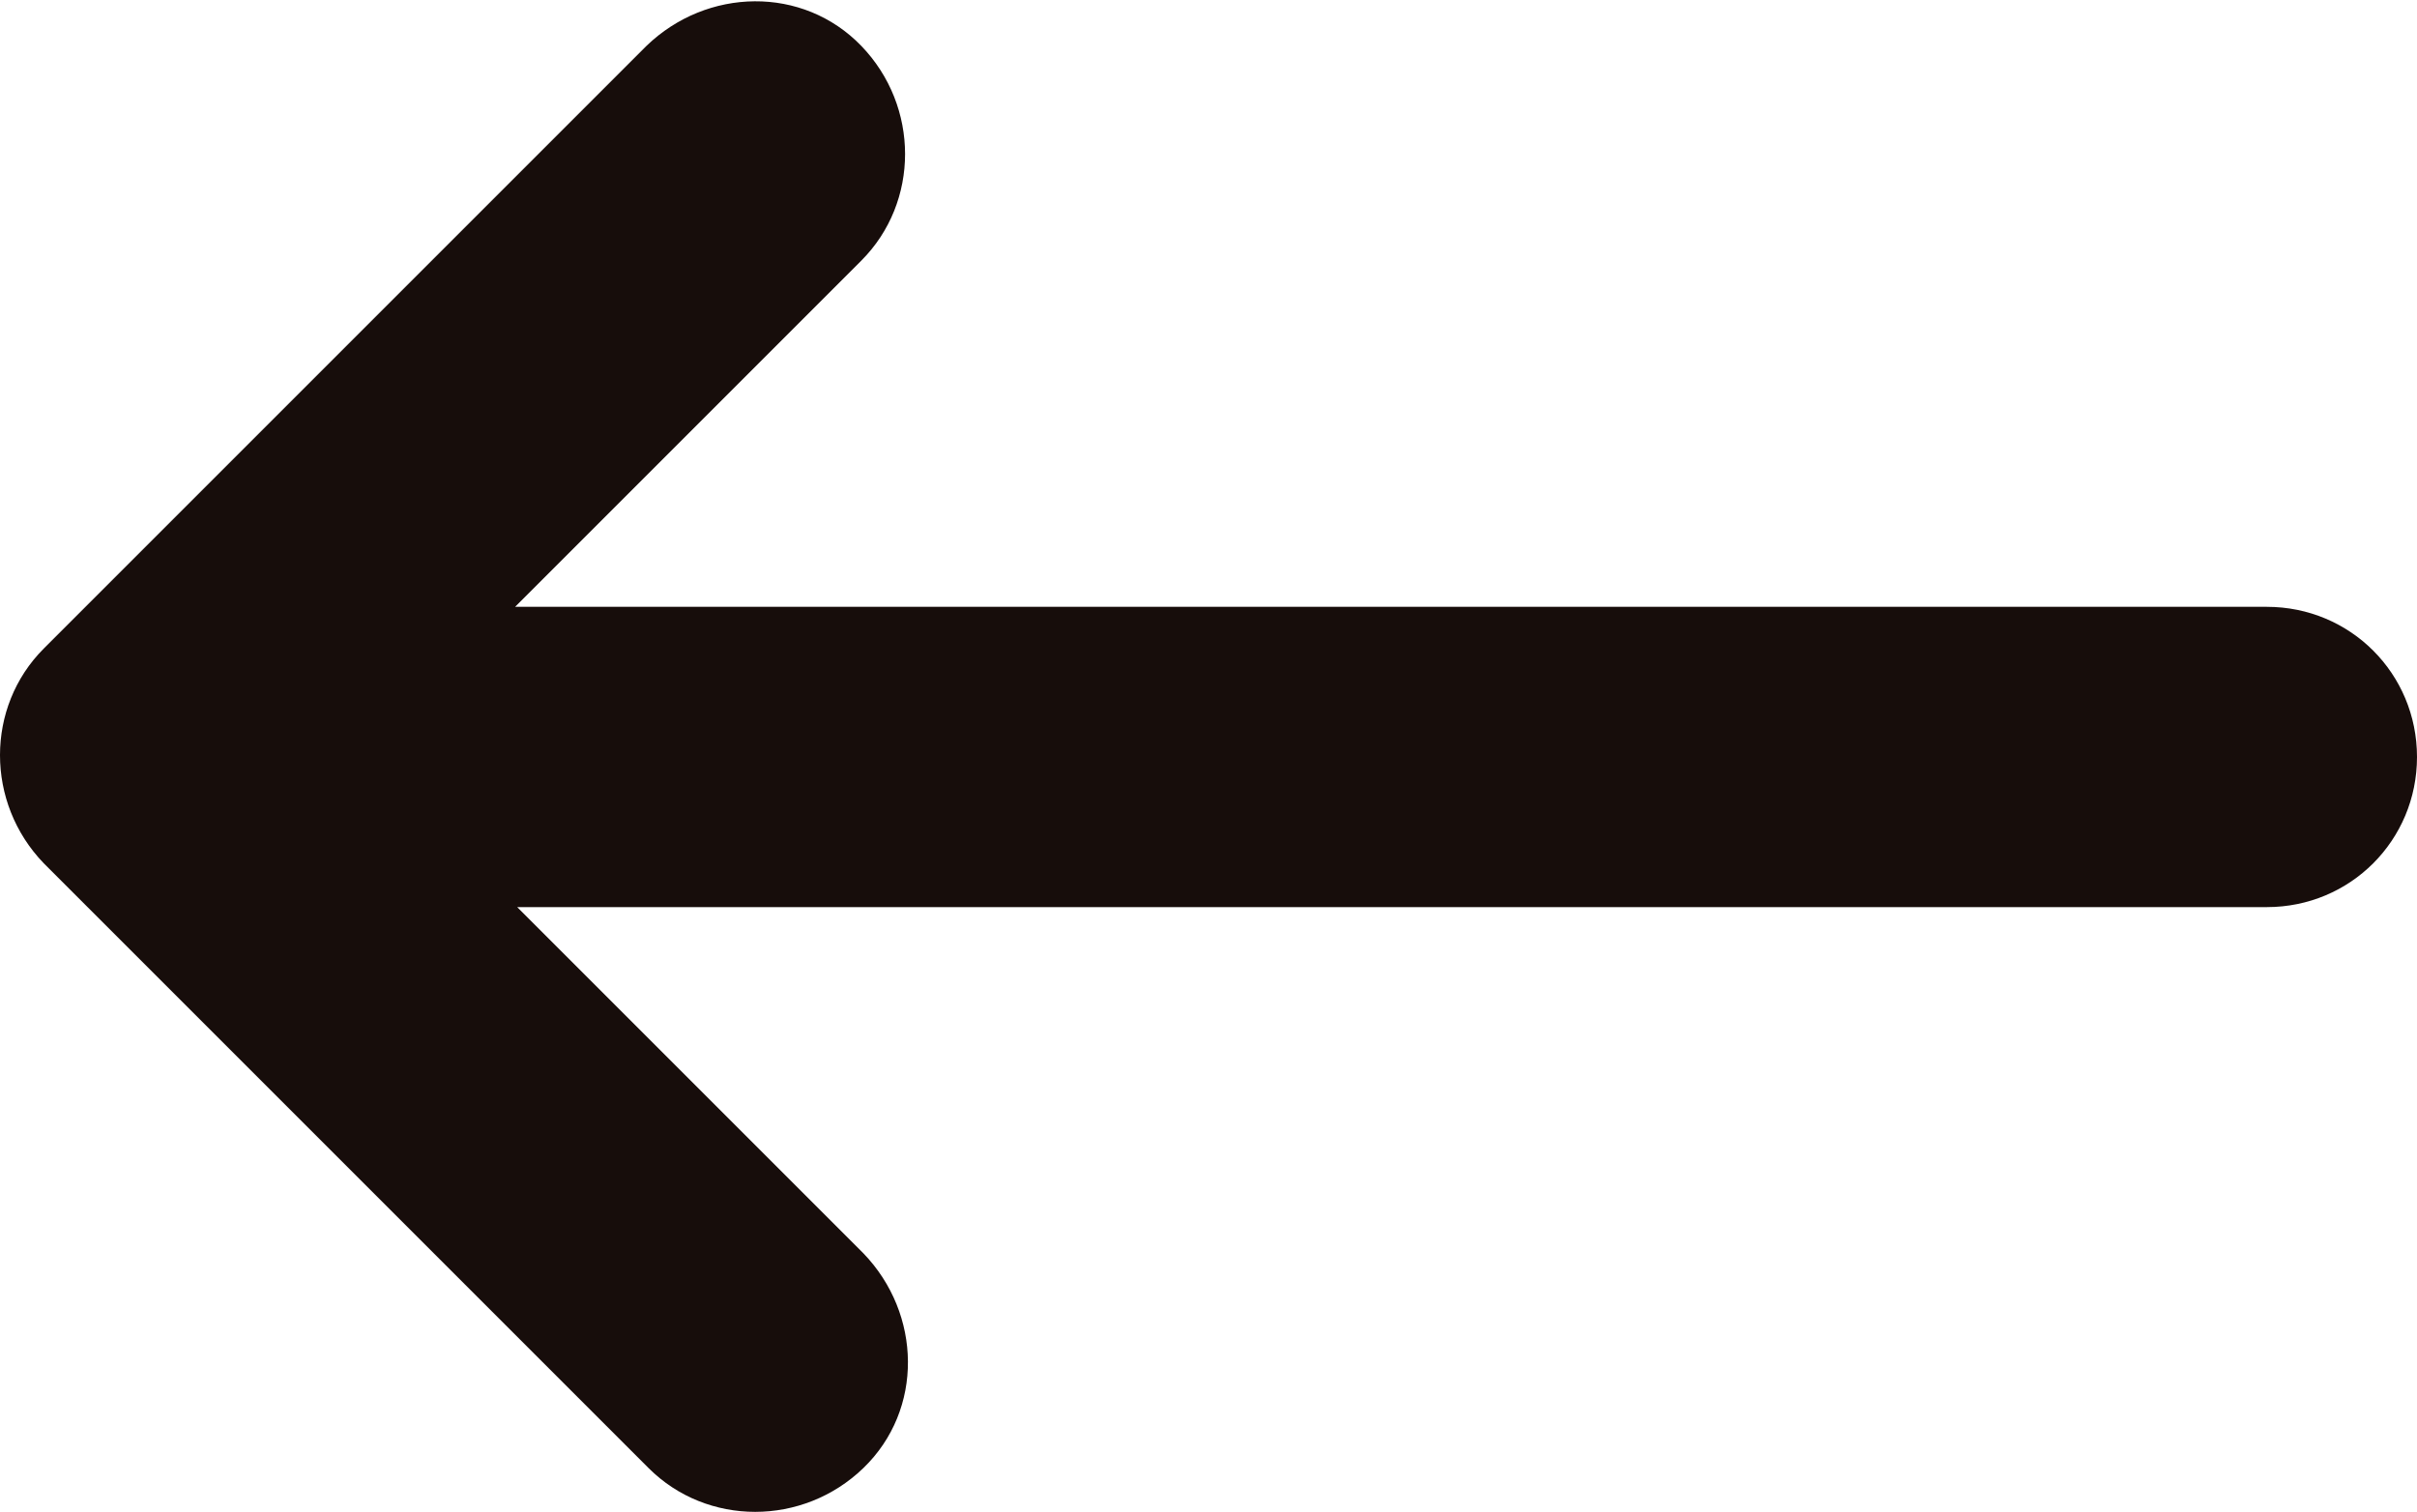
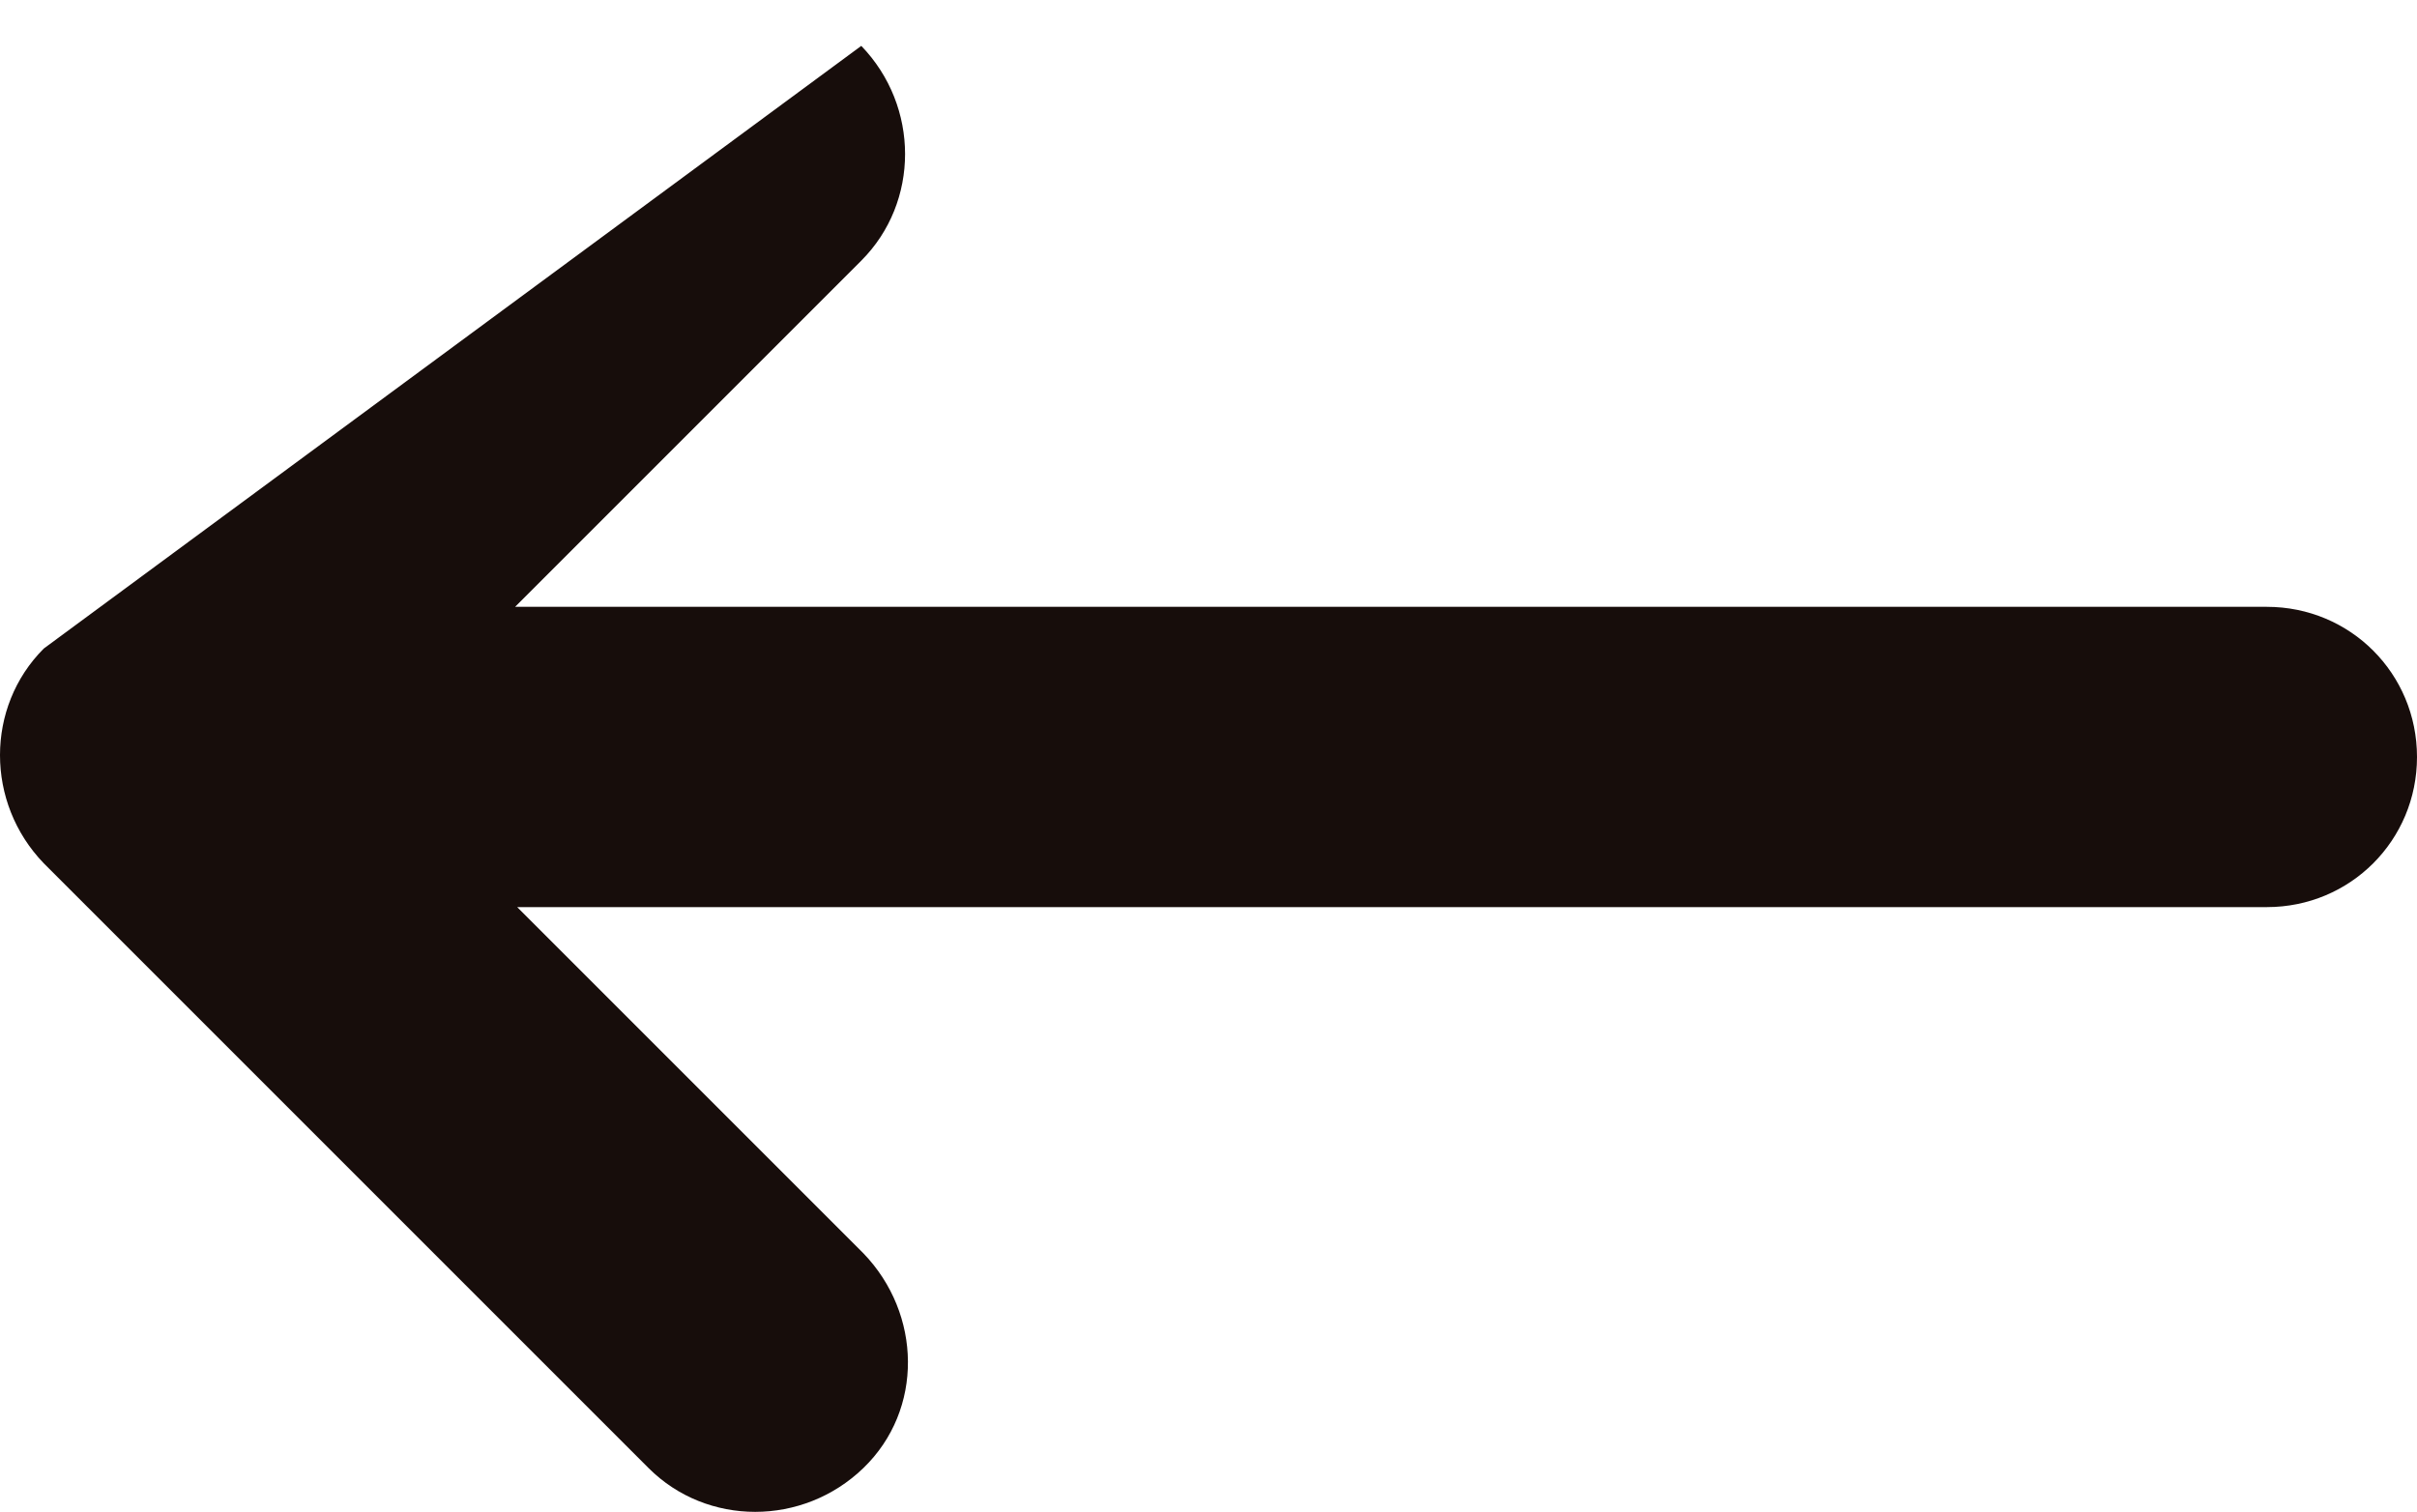
<svg xmlns="http://www.w3.org/2000/svg" id="Layer_2" data-name="Layer 2" viewBox="0 0 11.59 7.25">
  <defs>
    <style>
      .cls-1 {
        fill: #170d0b;
        stroke-width: 0px;
      }
    </style>
  </defs>
  <g id="Layer_1-2" data-name="Layer 1">
-     <path class="cls-1" d="M.21,3.11c-.28.28-.28.74,0,1.03l2.9,2.9c.28.28.74.28,1.03,0s.28-.74,0-1.03l-1.66-1.66h8.39c.4,0,.72-.32.72-.72s-.32-.72-.72-.72H2.47s1.66-1.66,1.66-1.66c.28-.28.28-.74,0-1.03s-.74-.28-1.03,0L.21,3.11h0Z" />
+     <path class="cls-1" d="M.21,3.11c-.28.28-.28.74,0,1.03l2.9,2.9c.28.28.74.28,1.03,0s.28-.74,0-1.03l-1.66-1.66h8.39c.4,0,.72-.32.72-.72s-.32-.72-.72-.72H2.47s1.66-1.66,1.66-1.66c.28-.28.28-.74,0-1.03L.21,3.11h0Z" />
  </g>
</svg>